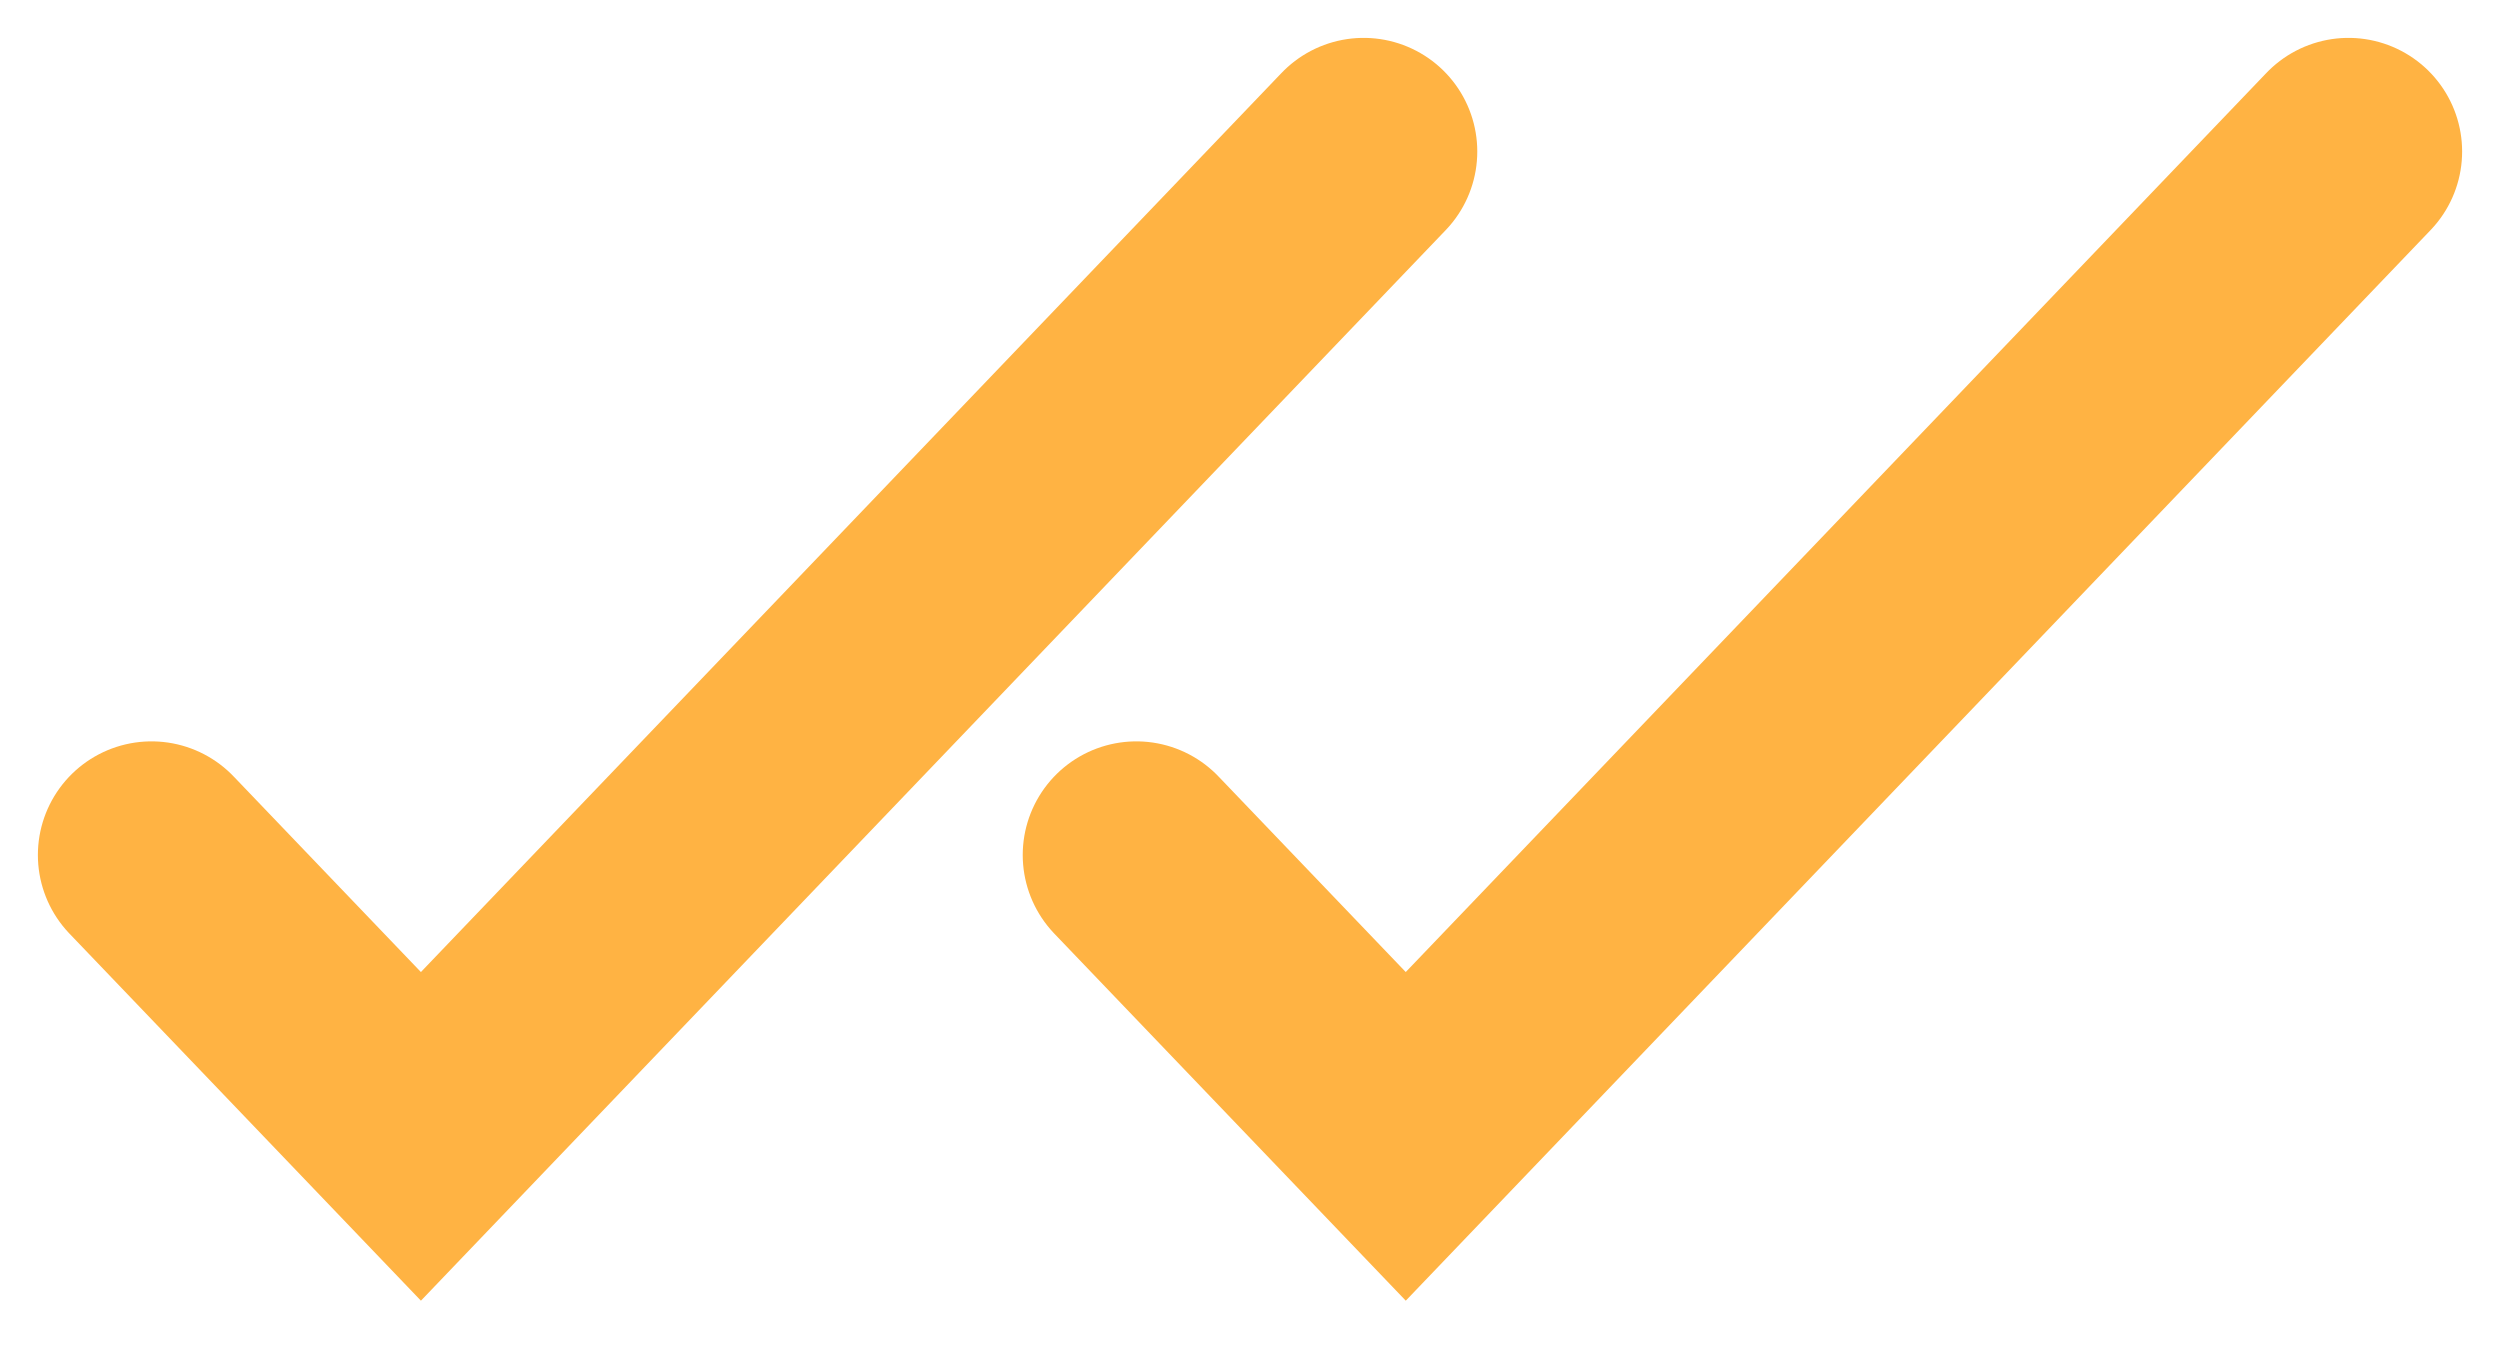
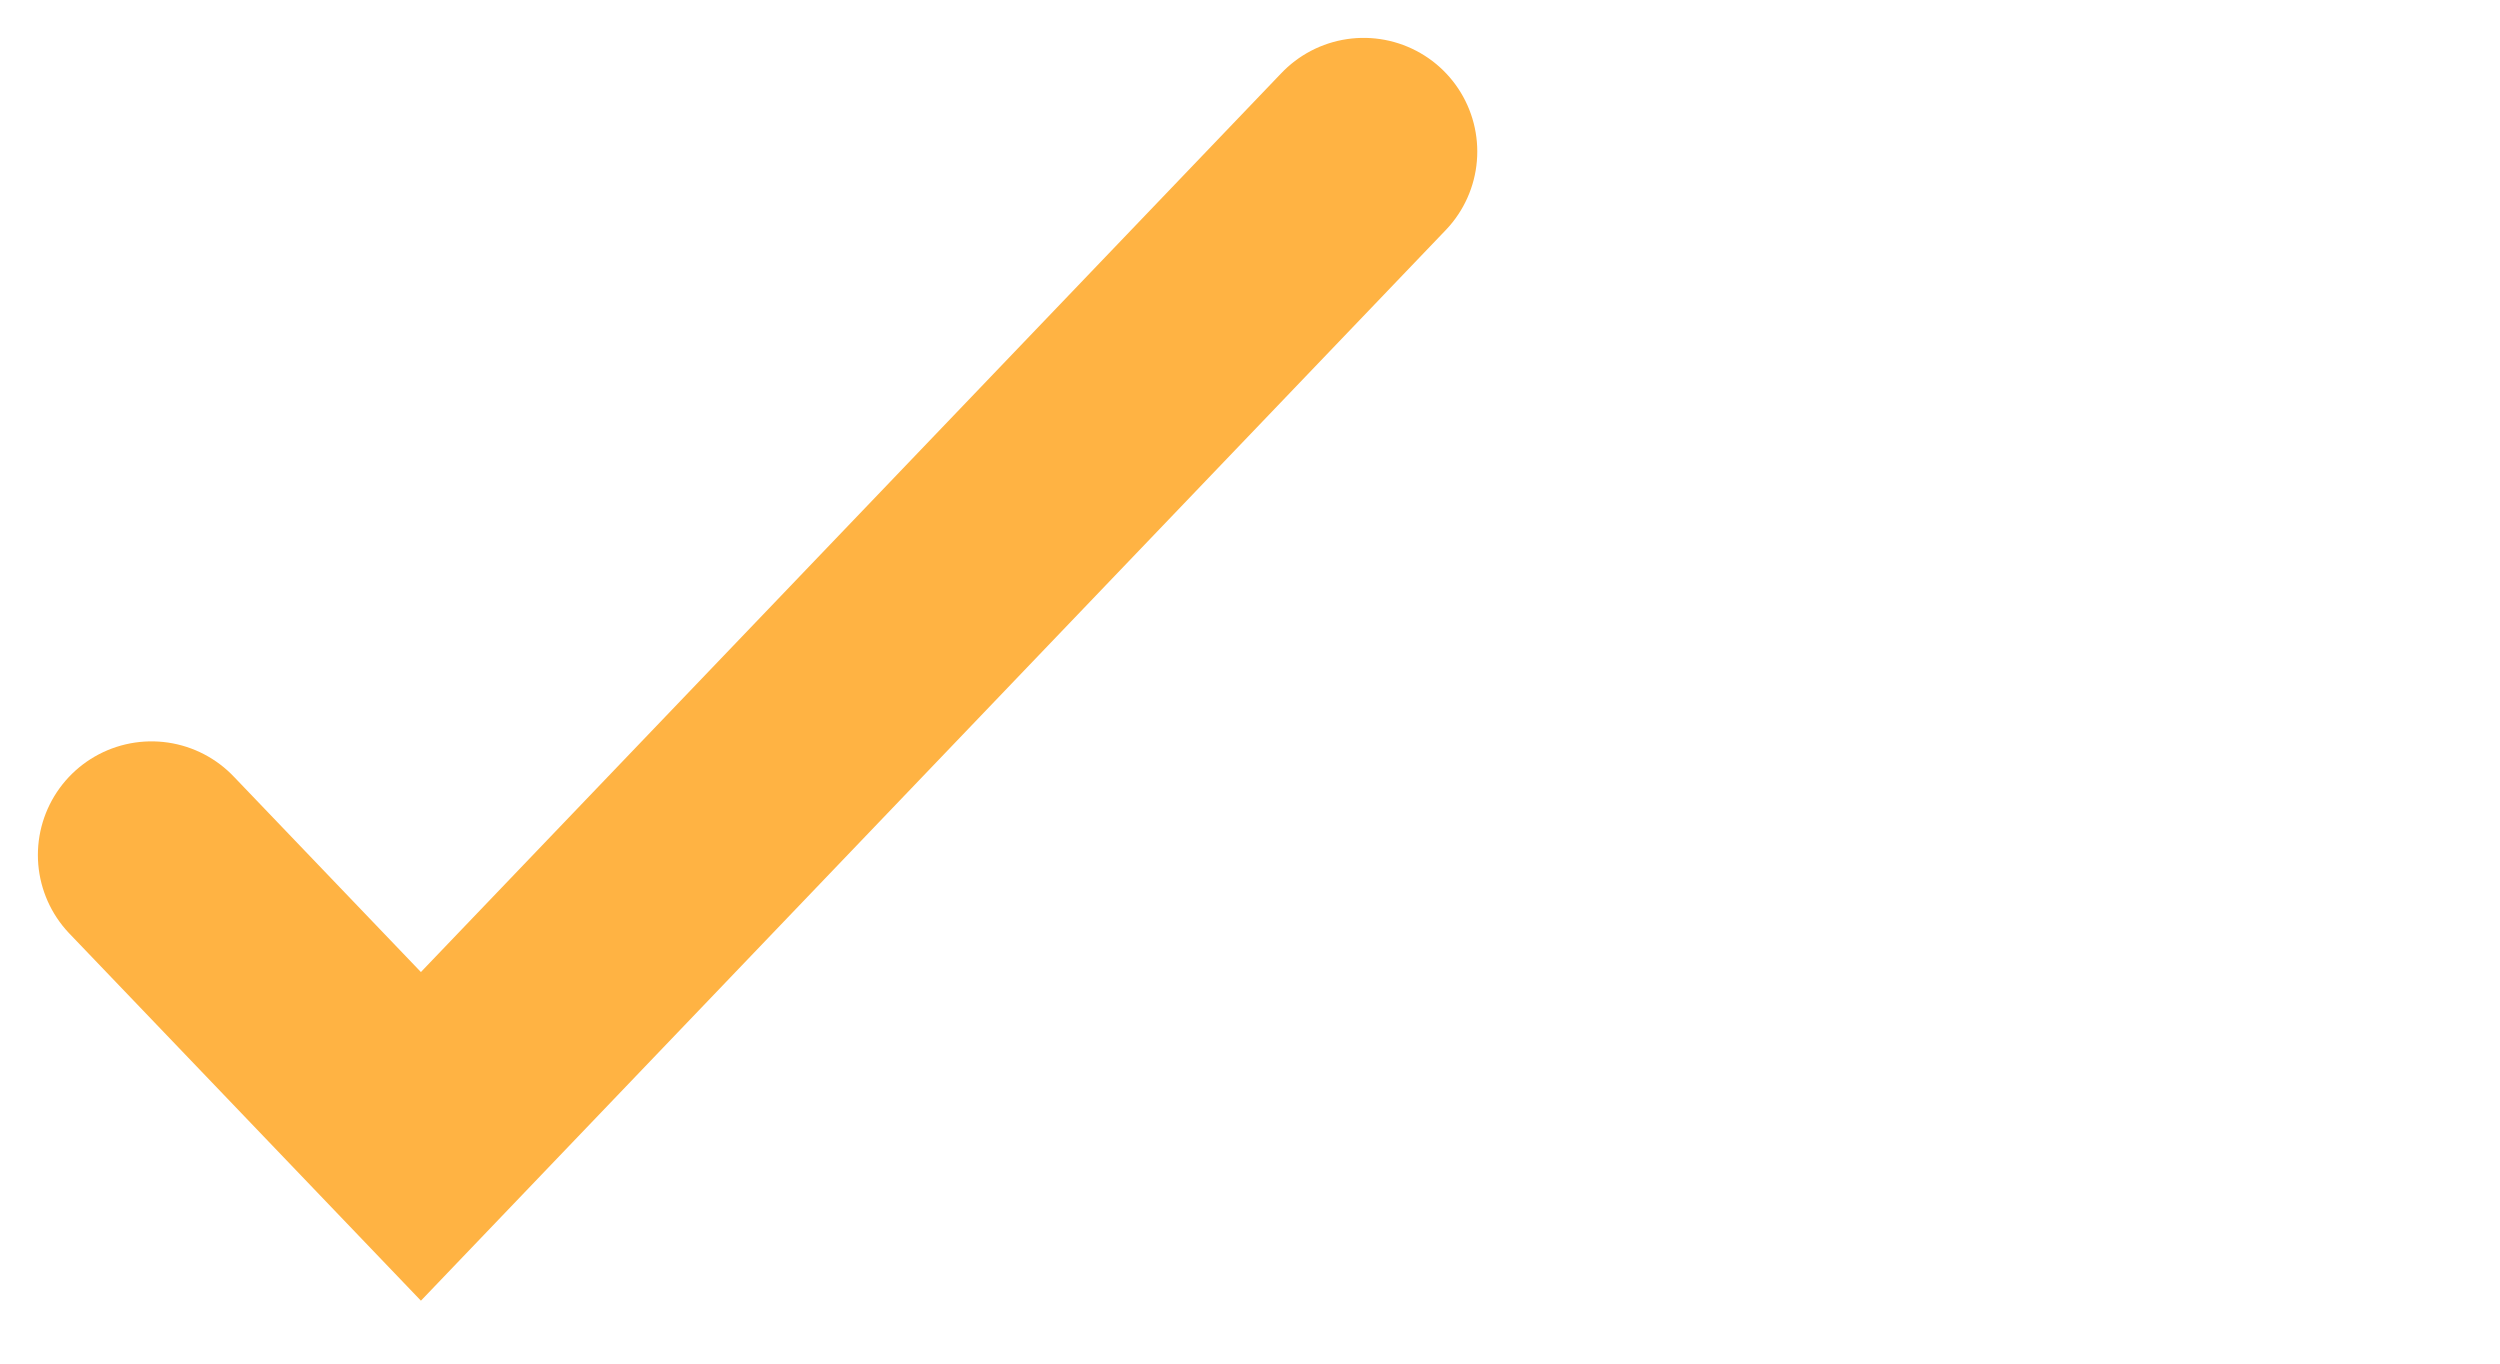
<svg xmlns="http://www.w3.org/2000/svg" width="33" height="18" viewBox="0 0 33 18" fill="none">
  <path d="M2 11.286L5.556 15L18 2" stroke="#FFB343" stroke-width="3" stroke-linecap="round" />
-   <path d="M15 11.286L18.556 15L31 2" stroke="#FFB343" stroke-width="3" stroke-linecap="round" />
</svg>